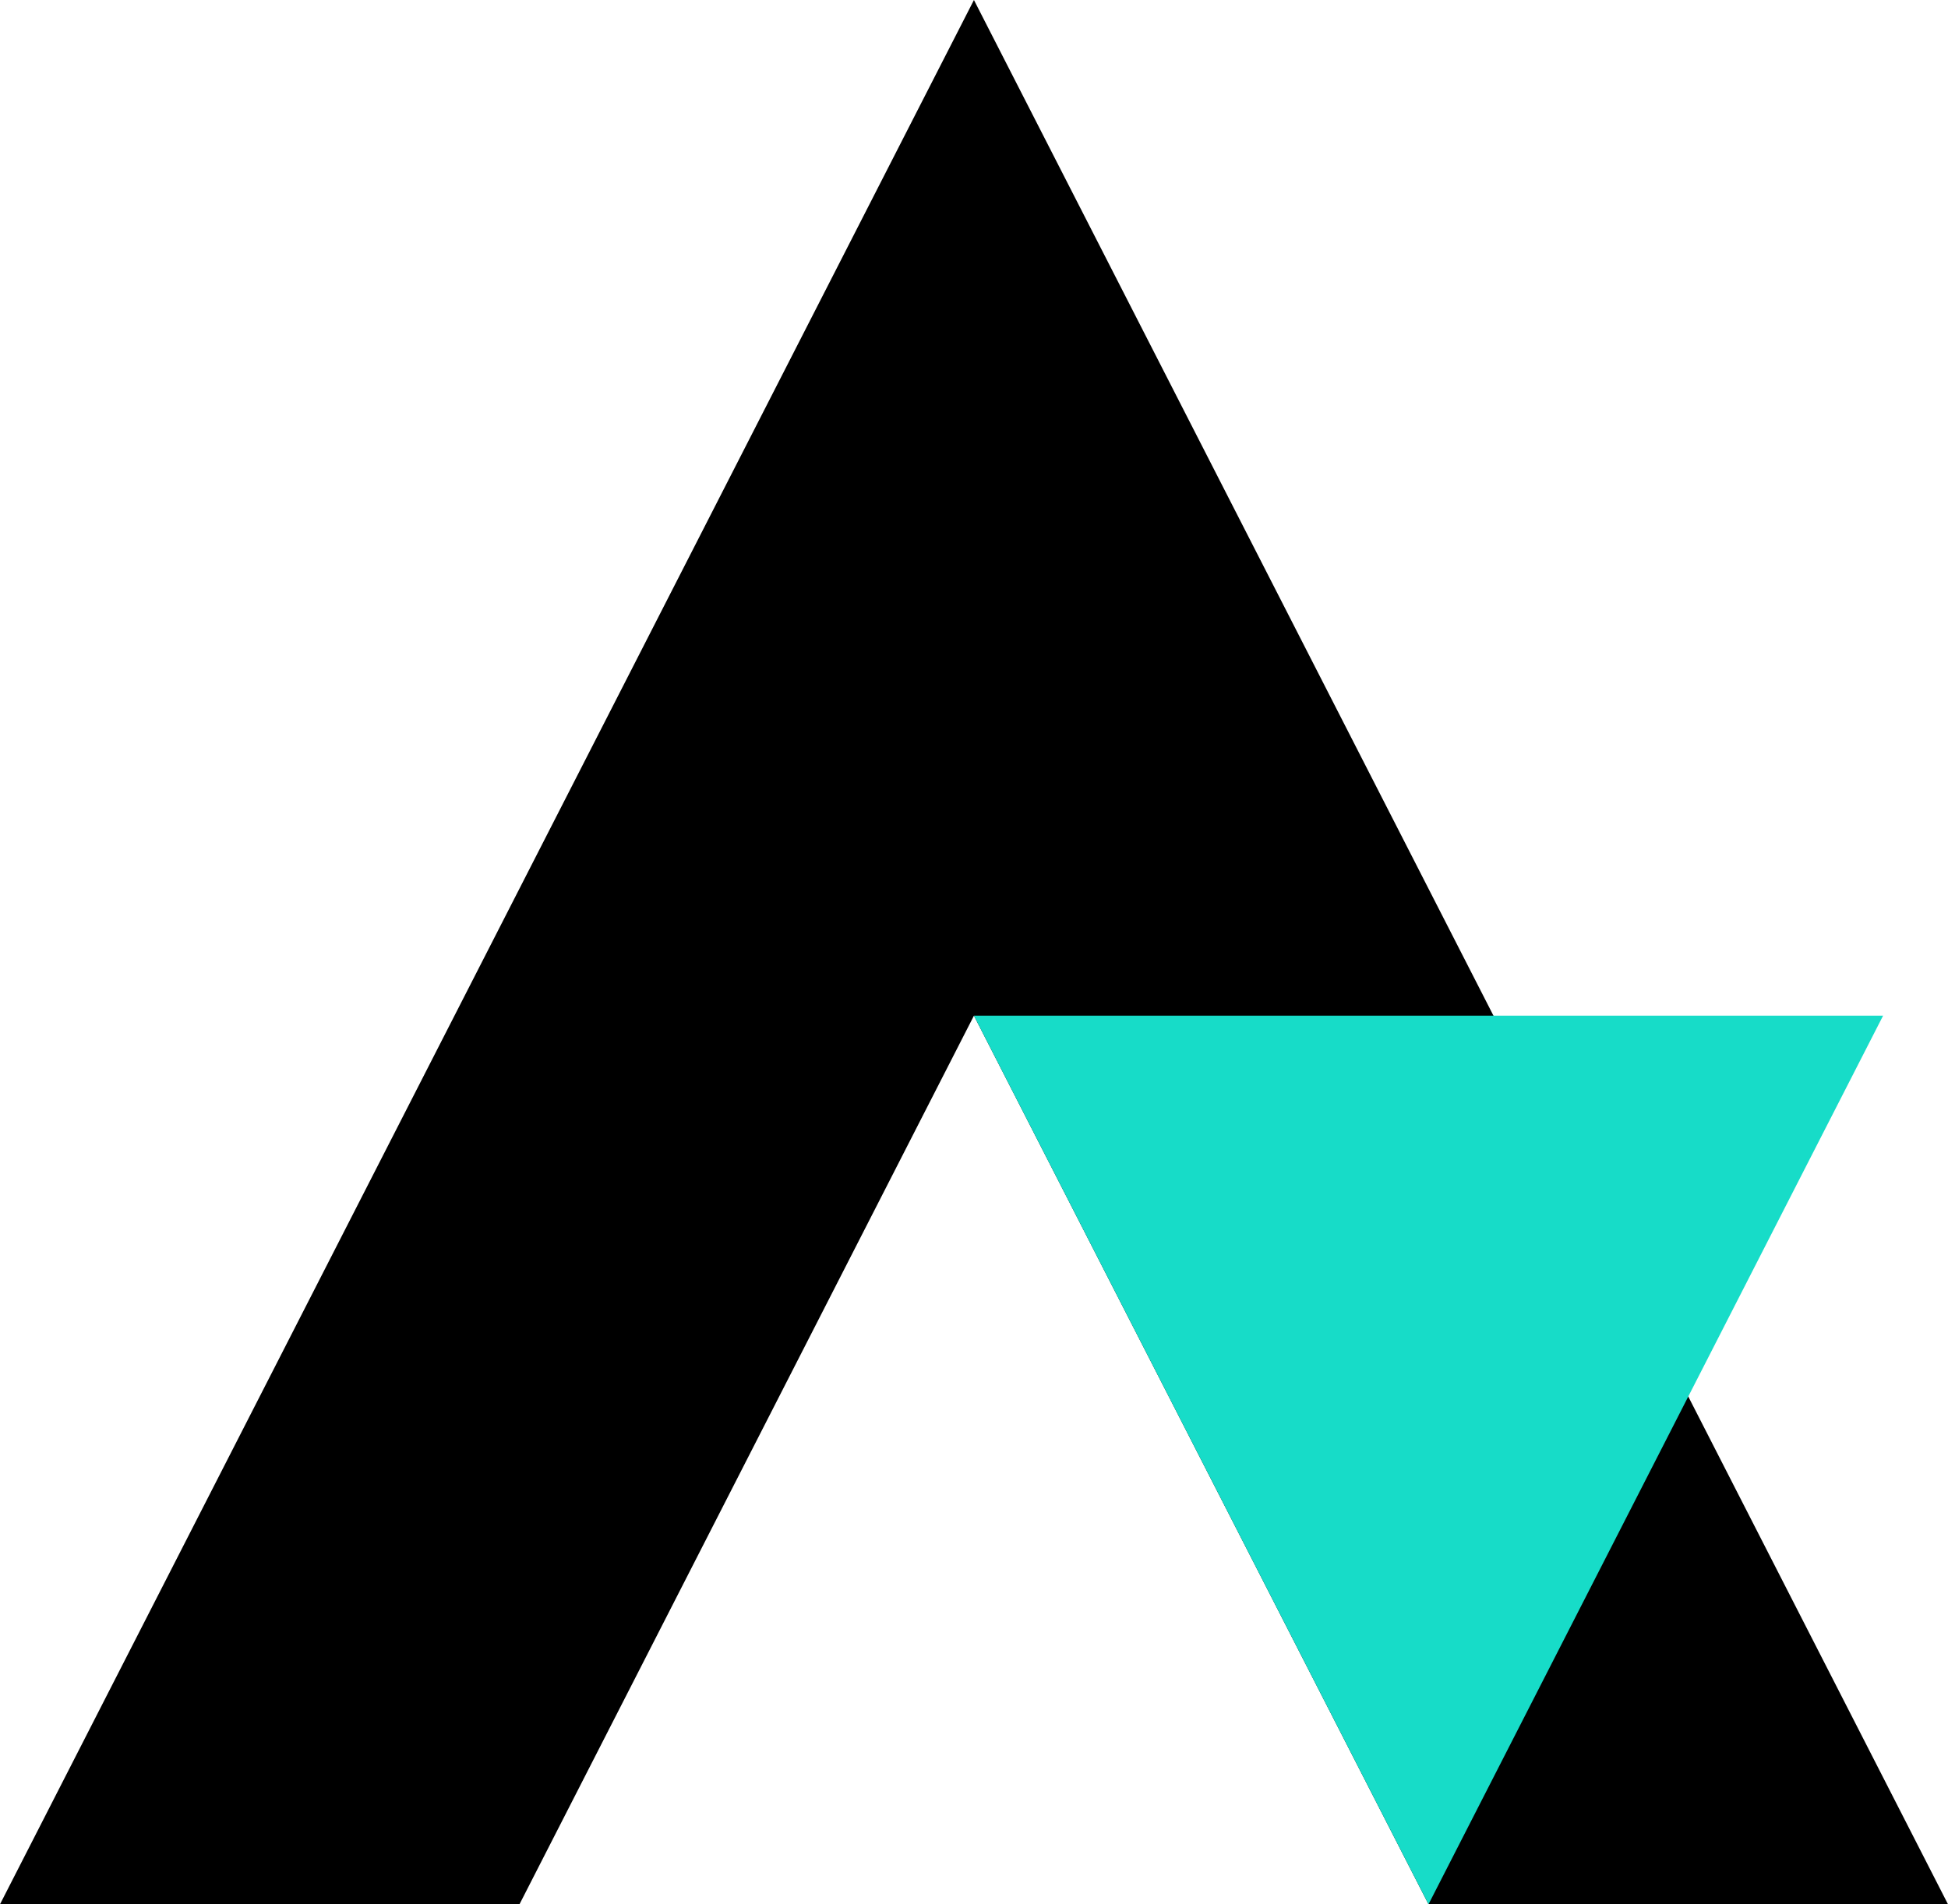
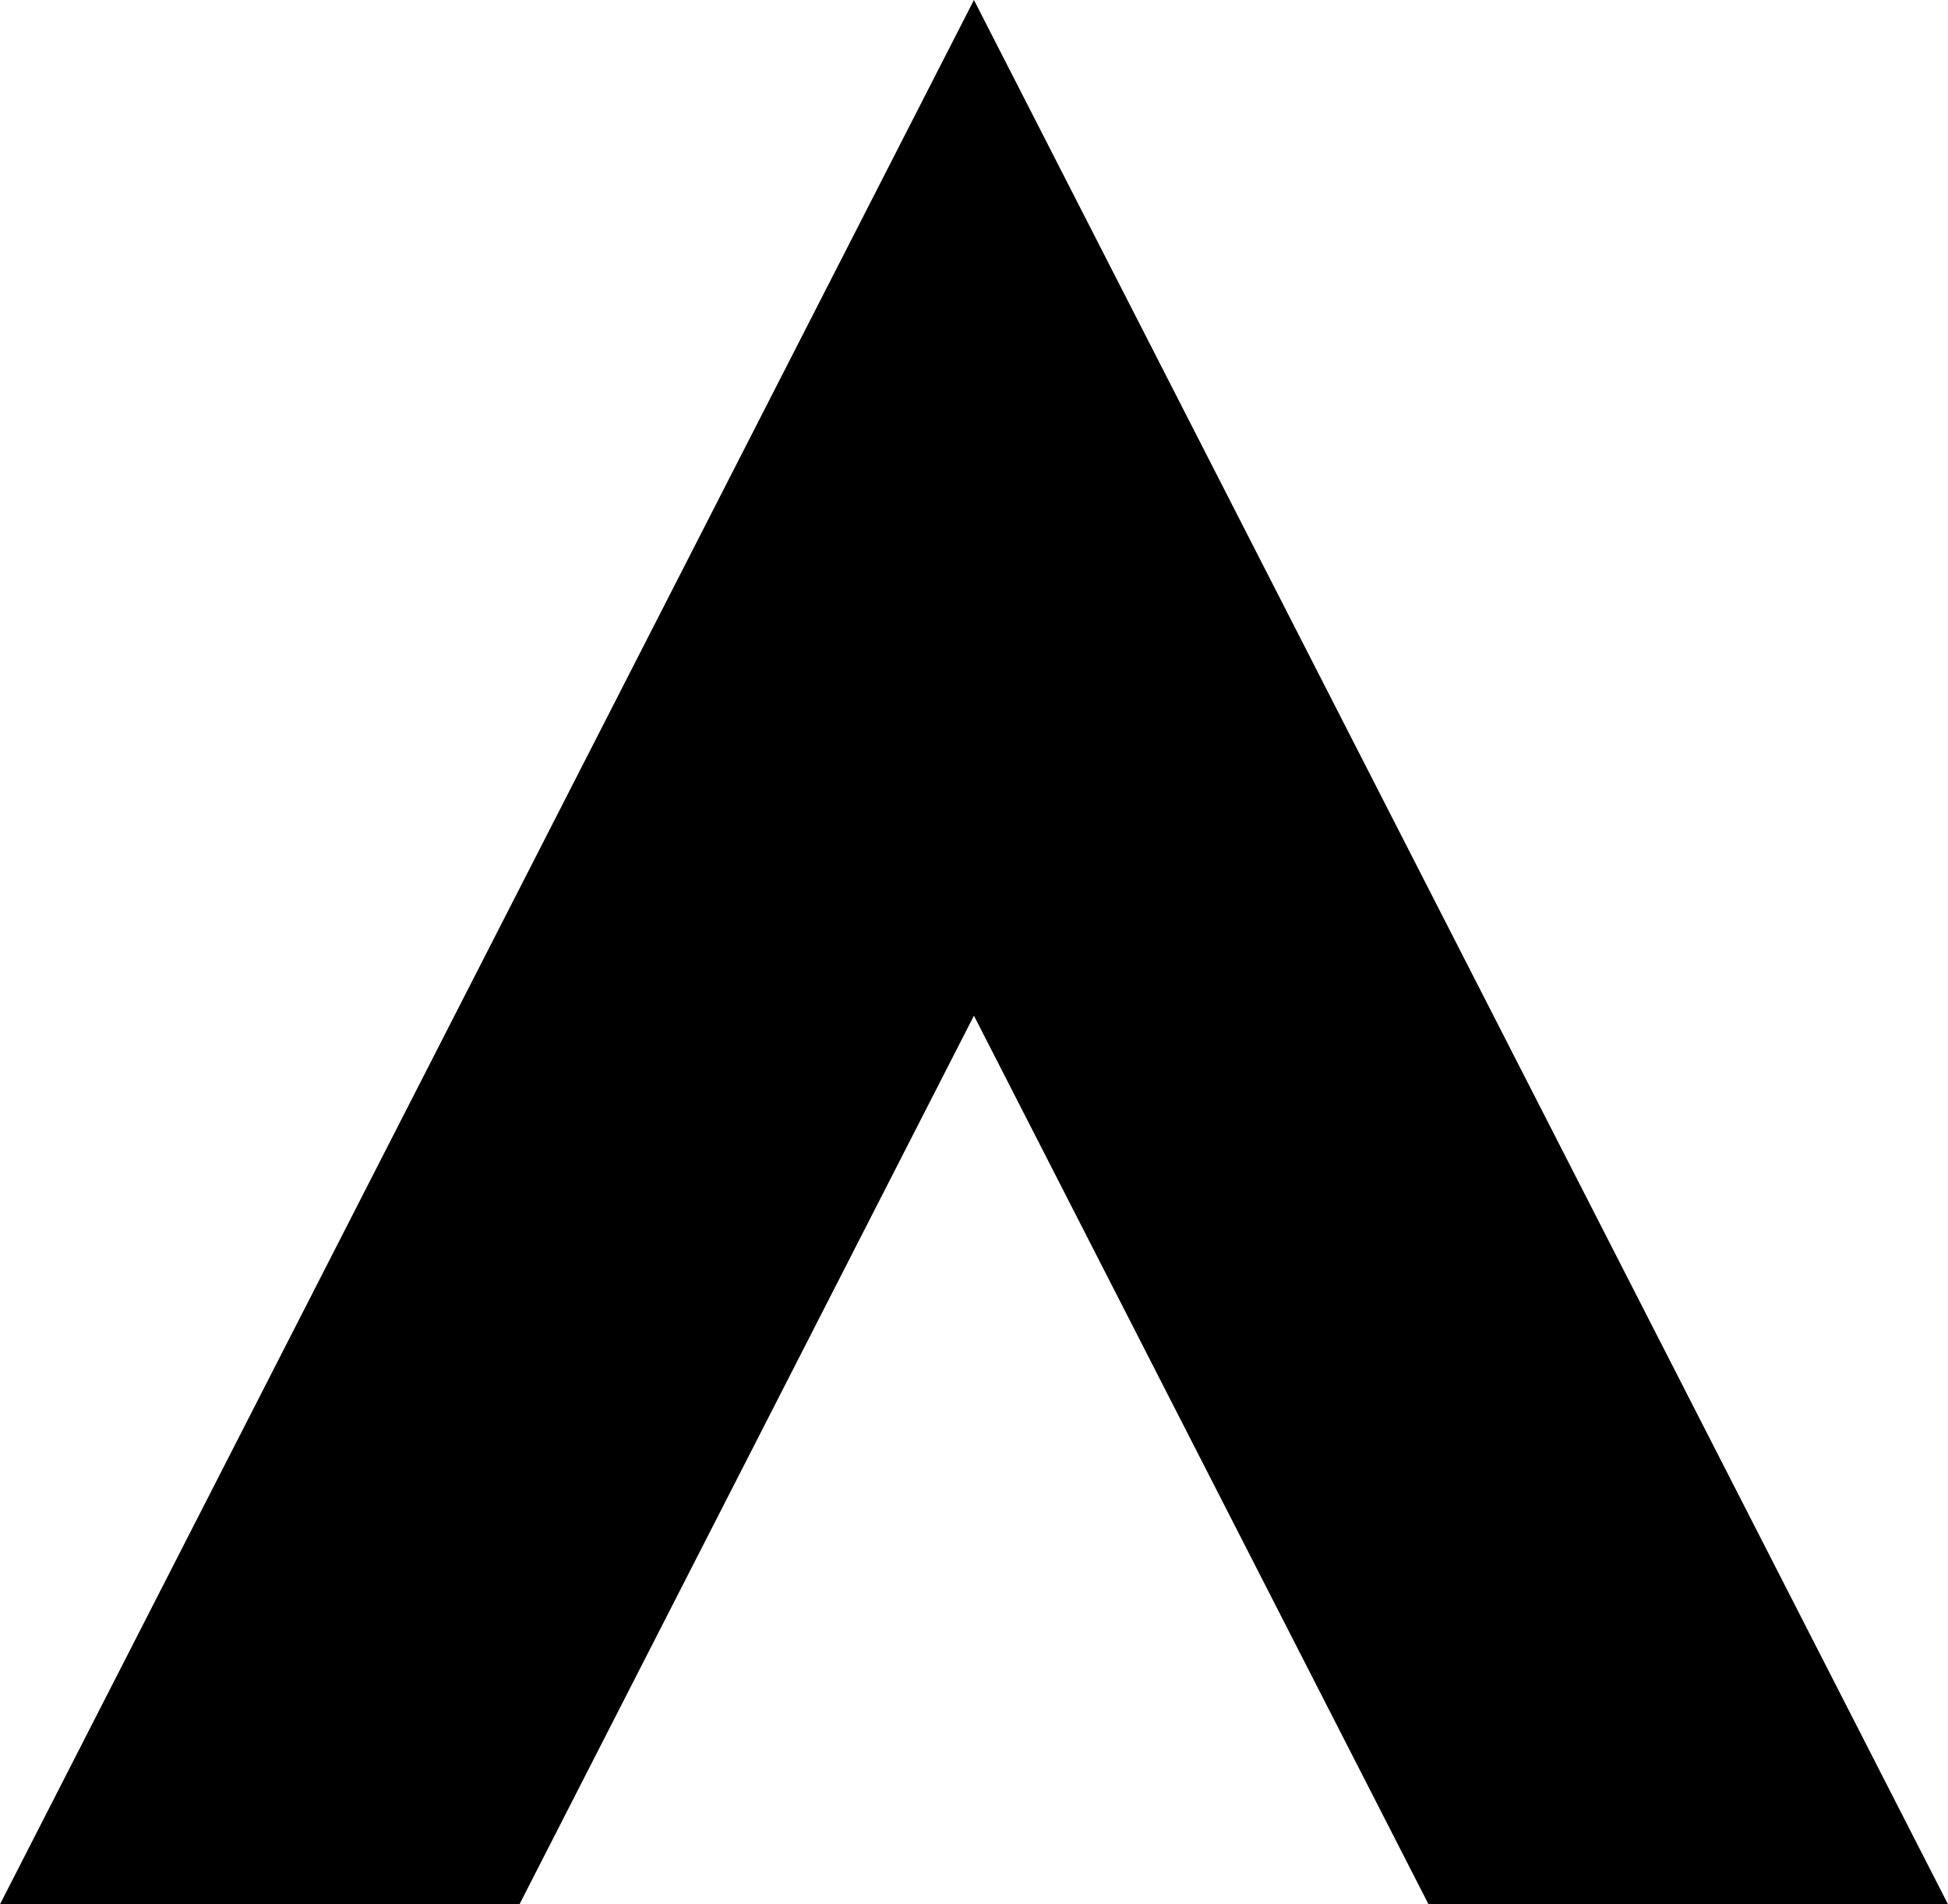
<svg xmlns="http://www.w3.org/2000/svg" viewBox="0 0 150.97 147.61">
  <defs>
    <style>.cls-1{fill:#17dcc8;}</style>
  </defs>
  <g id="Layer_2" data-name="Layer 2">
    <g id="Layer_1-2" data-name="Layer 1">
      <polygon points="40.26 147.61 75.48 78.73 110.71 147.61 150.97 147.61 75.48 0 0 147.61 40.26 147.61" />
-       <polygon class="cls-1" points="145.94 78.73 75.48 78.73 110.71 147.61 145.94 78.73" />
    </g>
  </g>
</svg>